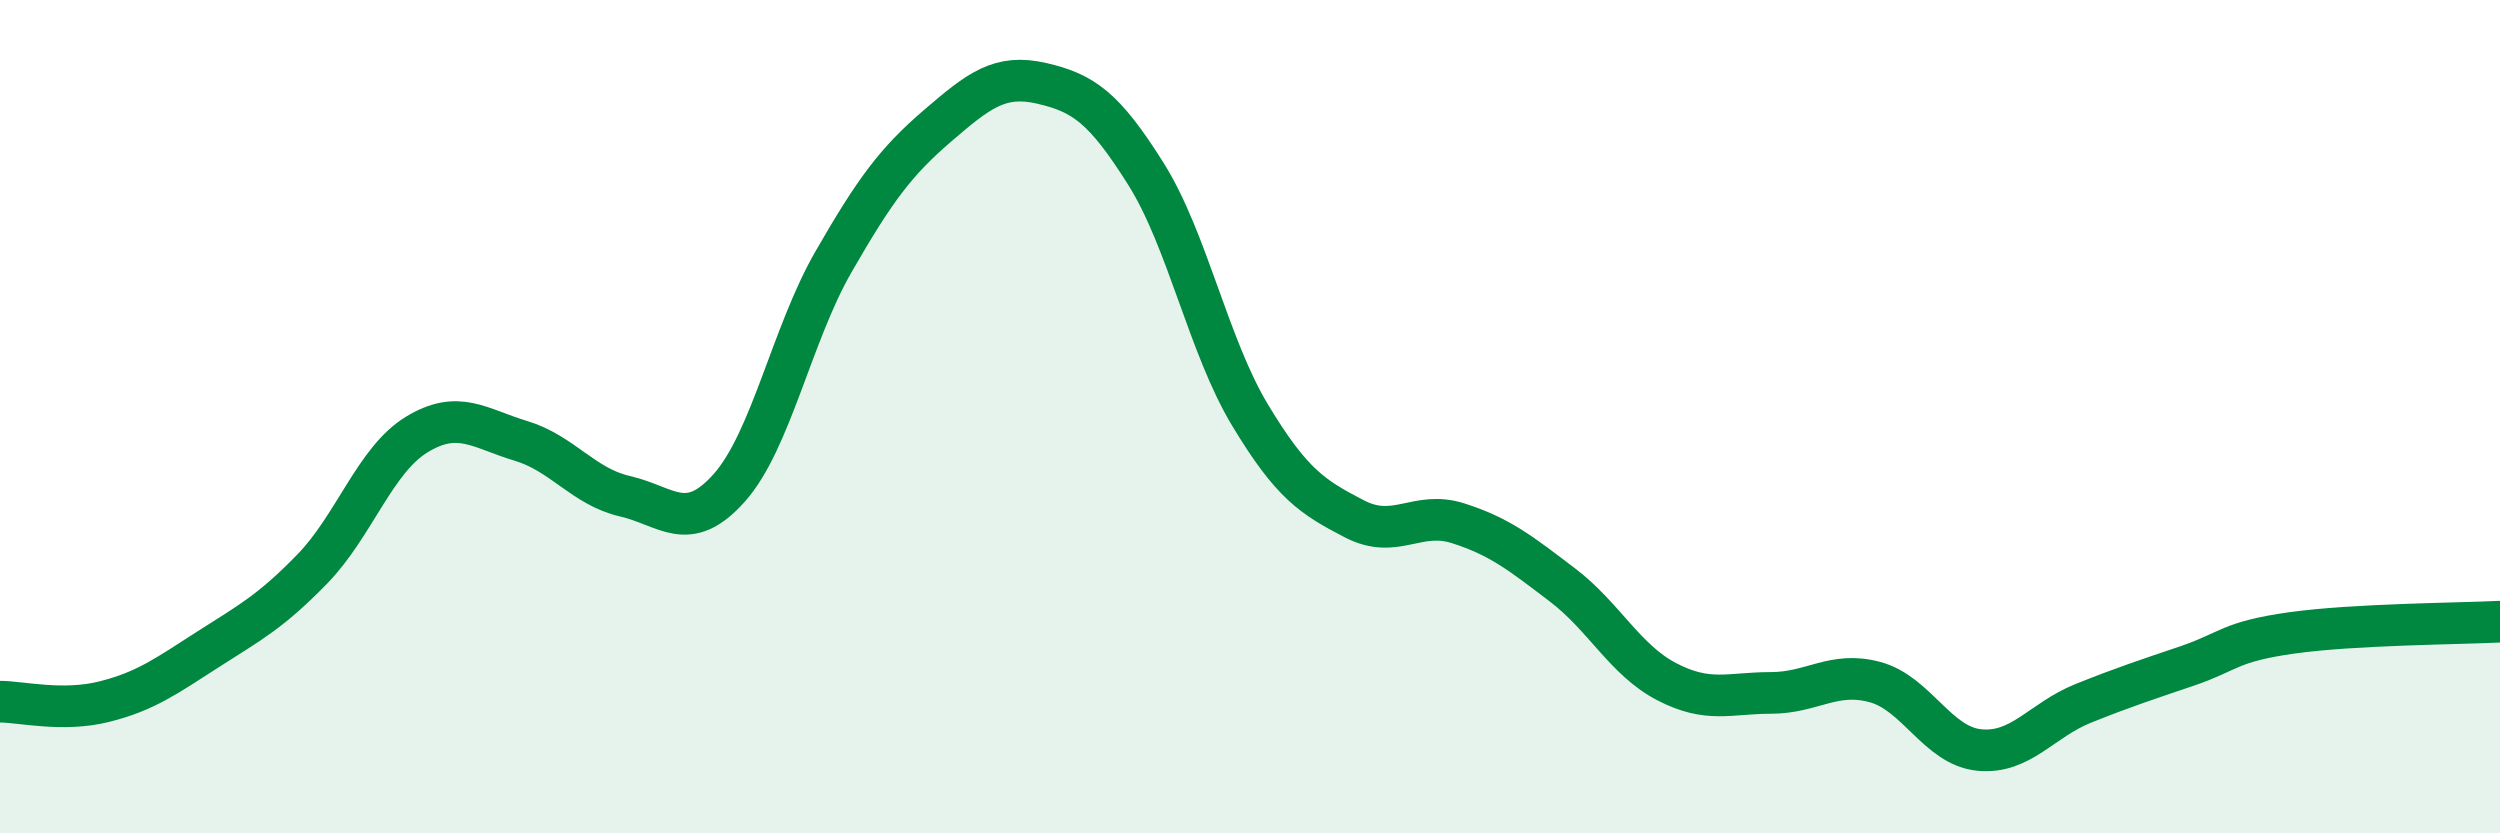
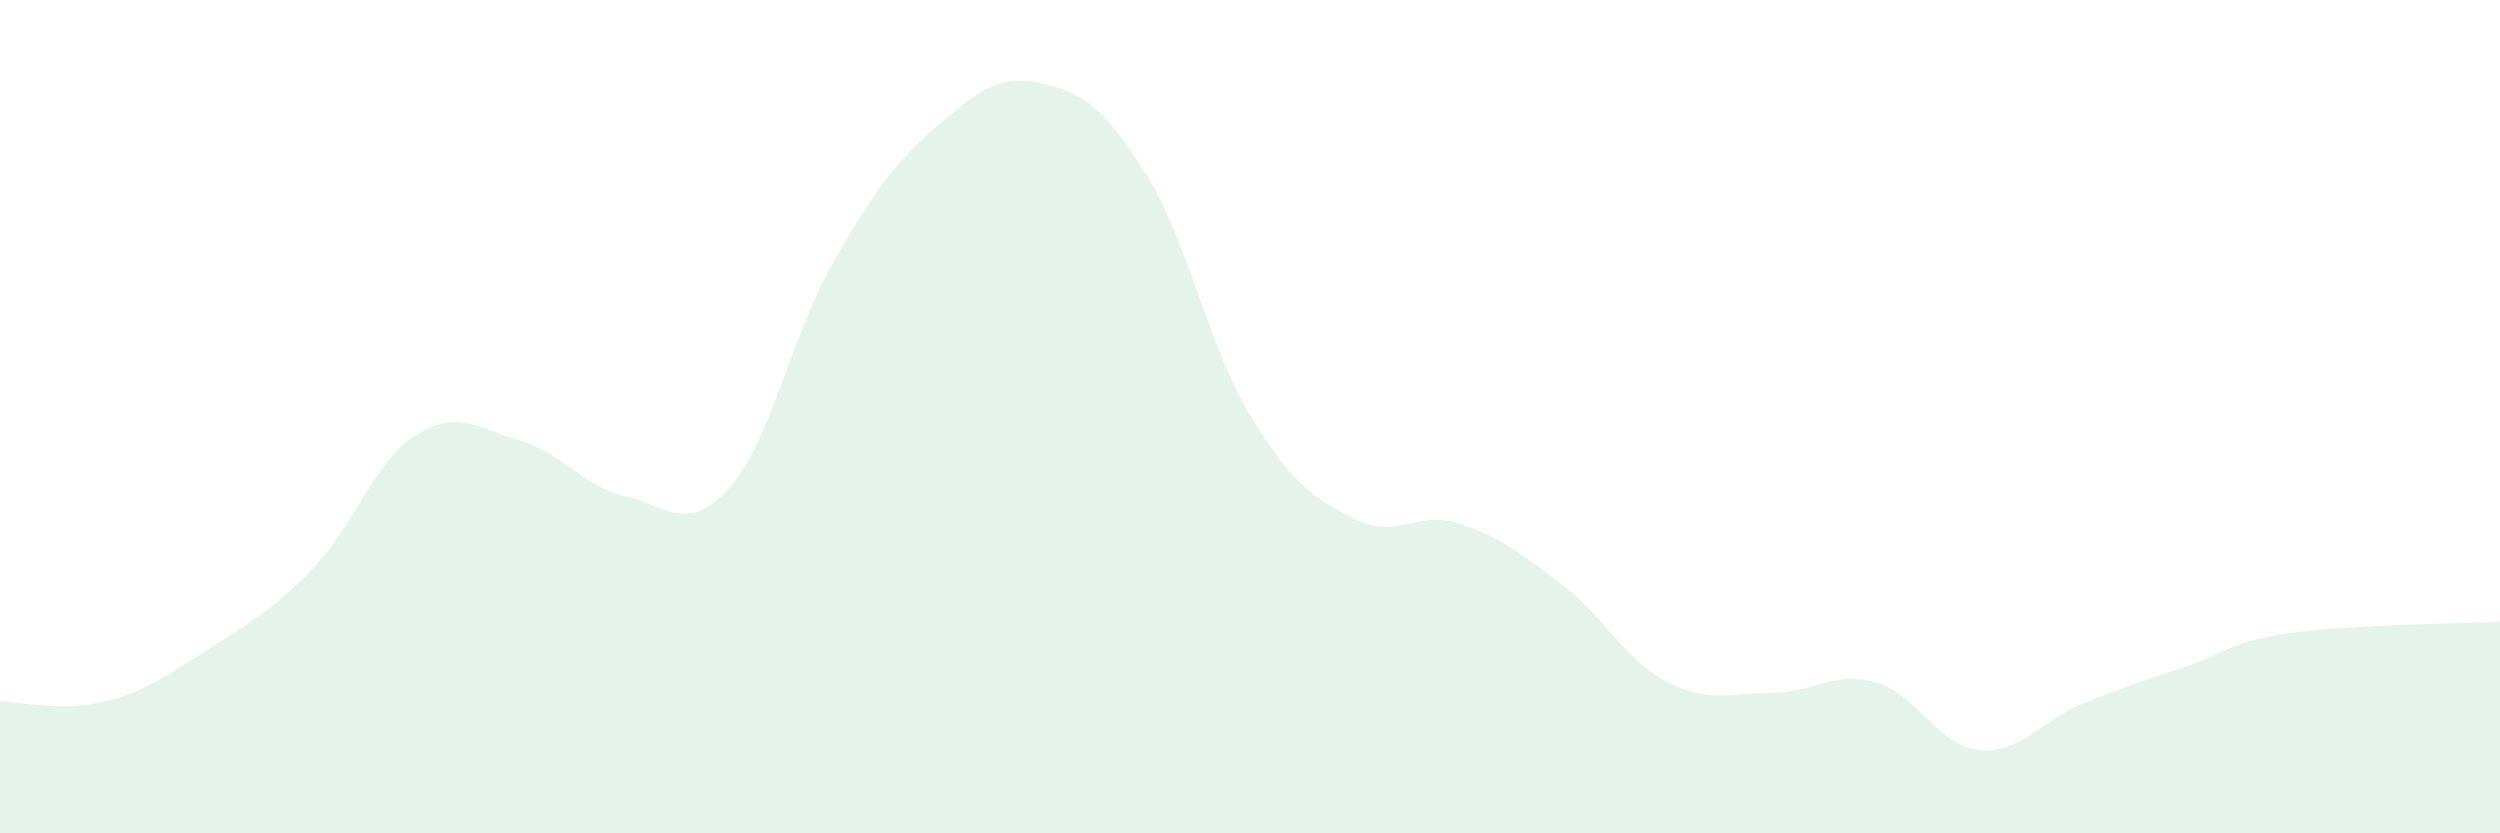
<svg xmlns="http://www.w3.org/2000/svg" width="60" height="20" viewBox="0 0 60 20">
  <path d="M 0,16.84 C 0.5,16.84 1.5,17.09 2.5,16.84 C 3.5,16.59 4,16.22 5,15.58 C 6,14.94 6.5,14.68 7.5,13.65 C 8.5,12.62 9,11.04 10,10.43 C 11,9.82 11.5,10.28 12.5,10.58 C 13.5,10.88 14,11.68 15,11.91 C 16,12.14 16.5,12.83 17.5,11.71 C 18.5,10.59 19,8.03 20,6.29 C 21,4.55 21.5,3.88 22.5,3.02 C 23.5,2.16 24,1.77 25,2 C 26,2.23 26.5,2.58 27.5,4.17 C 28.5,5.76 29,8.3 30,9.96 C 31,11.62 31.5,11.93 32.5,12.45 C 33.5,12.97 34,12.24 35,12.56 C 36,12.88 36.5,13.28 37.5,14.04 C 38.5,14.8 39,15.84 40,16.36 C 41,16.88 41.5,16.63 42.5,16.63 C 43.5,16.63 44,16.1 45,16.37 C 46,16.64 46.5,17.9 47.5,18 C 48.5,18.1 49,17.28 50,16.88 C 51,16.48 51.5,16.32 52.5,15.98 C 53.5,15.64 53.5,15.4 55,15.19 C 56.5,14.98 59,14.97 60,14.92L60 20L0 20Z" fill="#008740" opacity="0.1" stroke-linecap="round" stroke-linejoin="round" />
-   <path d="M 0,16.84 C 0.5,16.84 1.5,17.09 2.5,16.84 C 3.5,16.59 4,16.22 5,15.58 C 6,14.94 6.5,14.68 7.5,13.65 C 8.5,12.62 9,11.04 10,10.43 C 11,9.82 11.5,10.28 12.5,10.58 C 13.5,10.88 14,11.68 15,11.91 C 16,12.14 16.5,12.83 17.5,11.71 C 18.5,10.59 19,8.03 20,6.29 C 21,4.55 21.5,3.88 22.5,3.02 C 23.5,2.16 24,1.77 25,2 C 26,2.23 26.5,2.58 27.5,4.17 C 28.5,5.76 29,8.3 30,9.96 C 31,11.62 31.5,11.93 32.5,12.45 C 33.5,12.97 34,12.24 35,12.56 C 36,12.88 36.5,13.28 37.5,14.04 C 38.5,14.8 39,15.84 40,16.36 C 41,16.88 41.5,16.63 42.5,16.63 C 43.5,16.63 44,16.1 45,16.37 C 46,16.64 46.5,17.9 47.5,18 C 48.5,18.1 49,17.28 50,16.88 C 51,16.48 51.5,16.32 52.5,15.98 C 53.5,15.64 53.5,15.4 55,15.19 C 56.5,14.98 59,14.97 60,14.92" stroke="#008740" stroke-width="1" fill="none" stroke-linecap="round" stroke-linejoin="round" />
</svg>